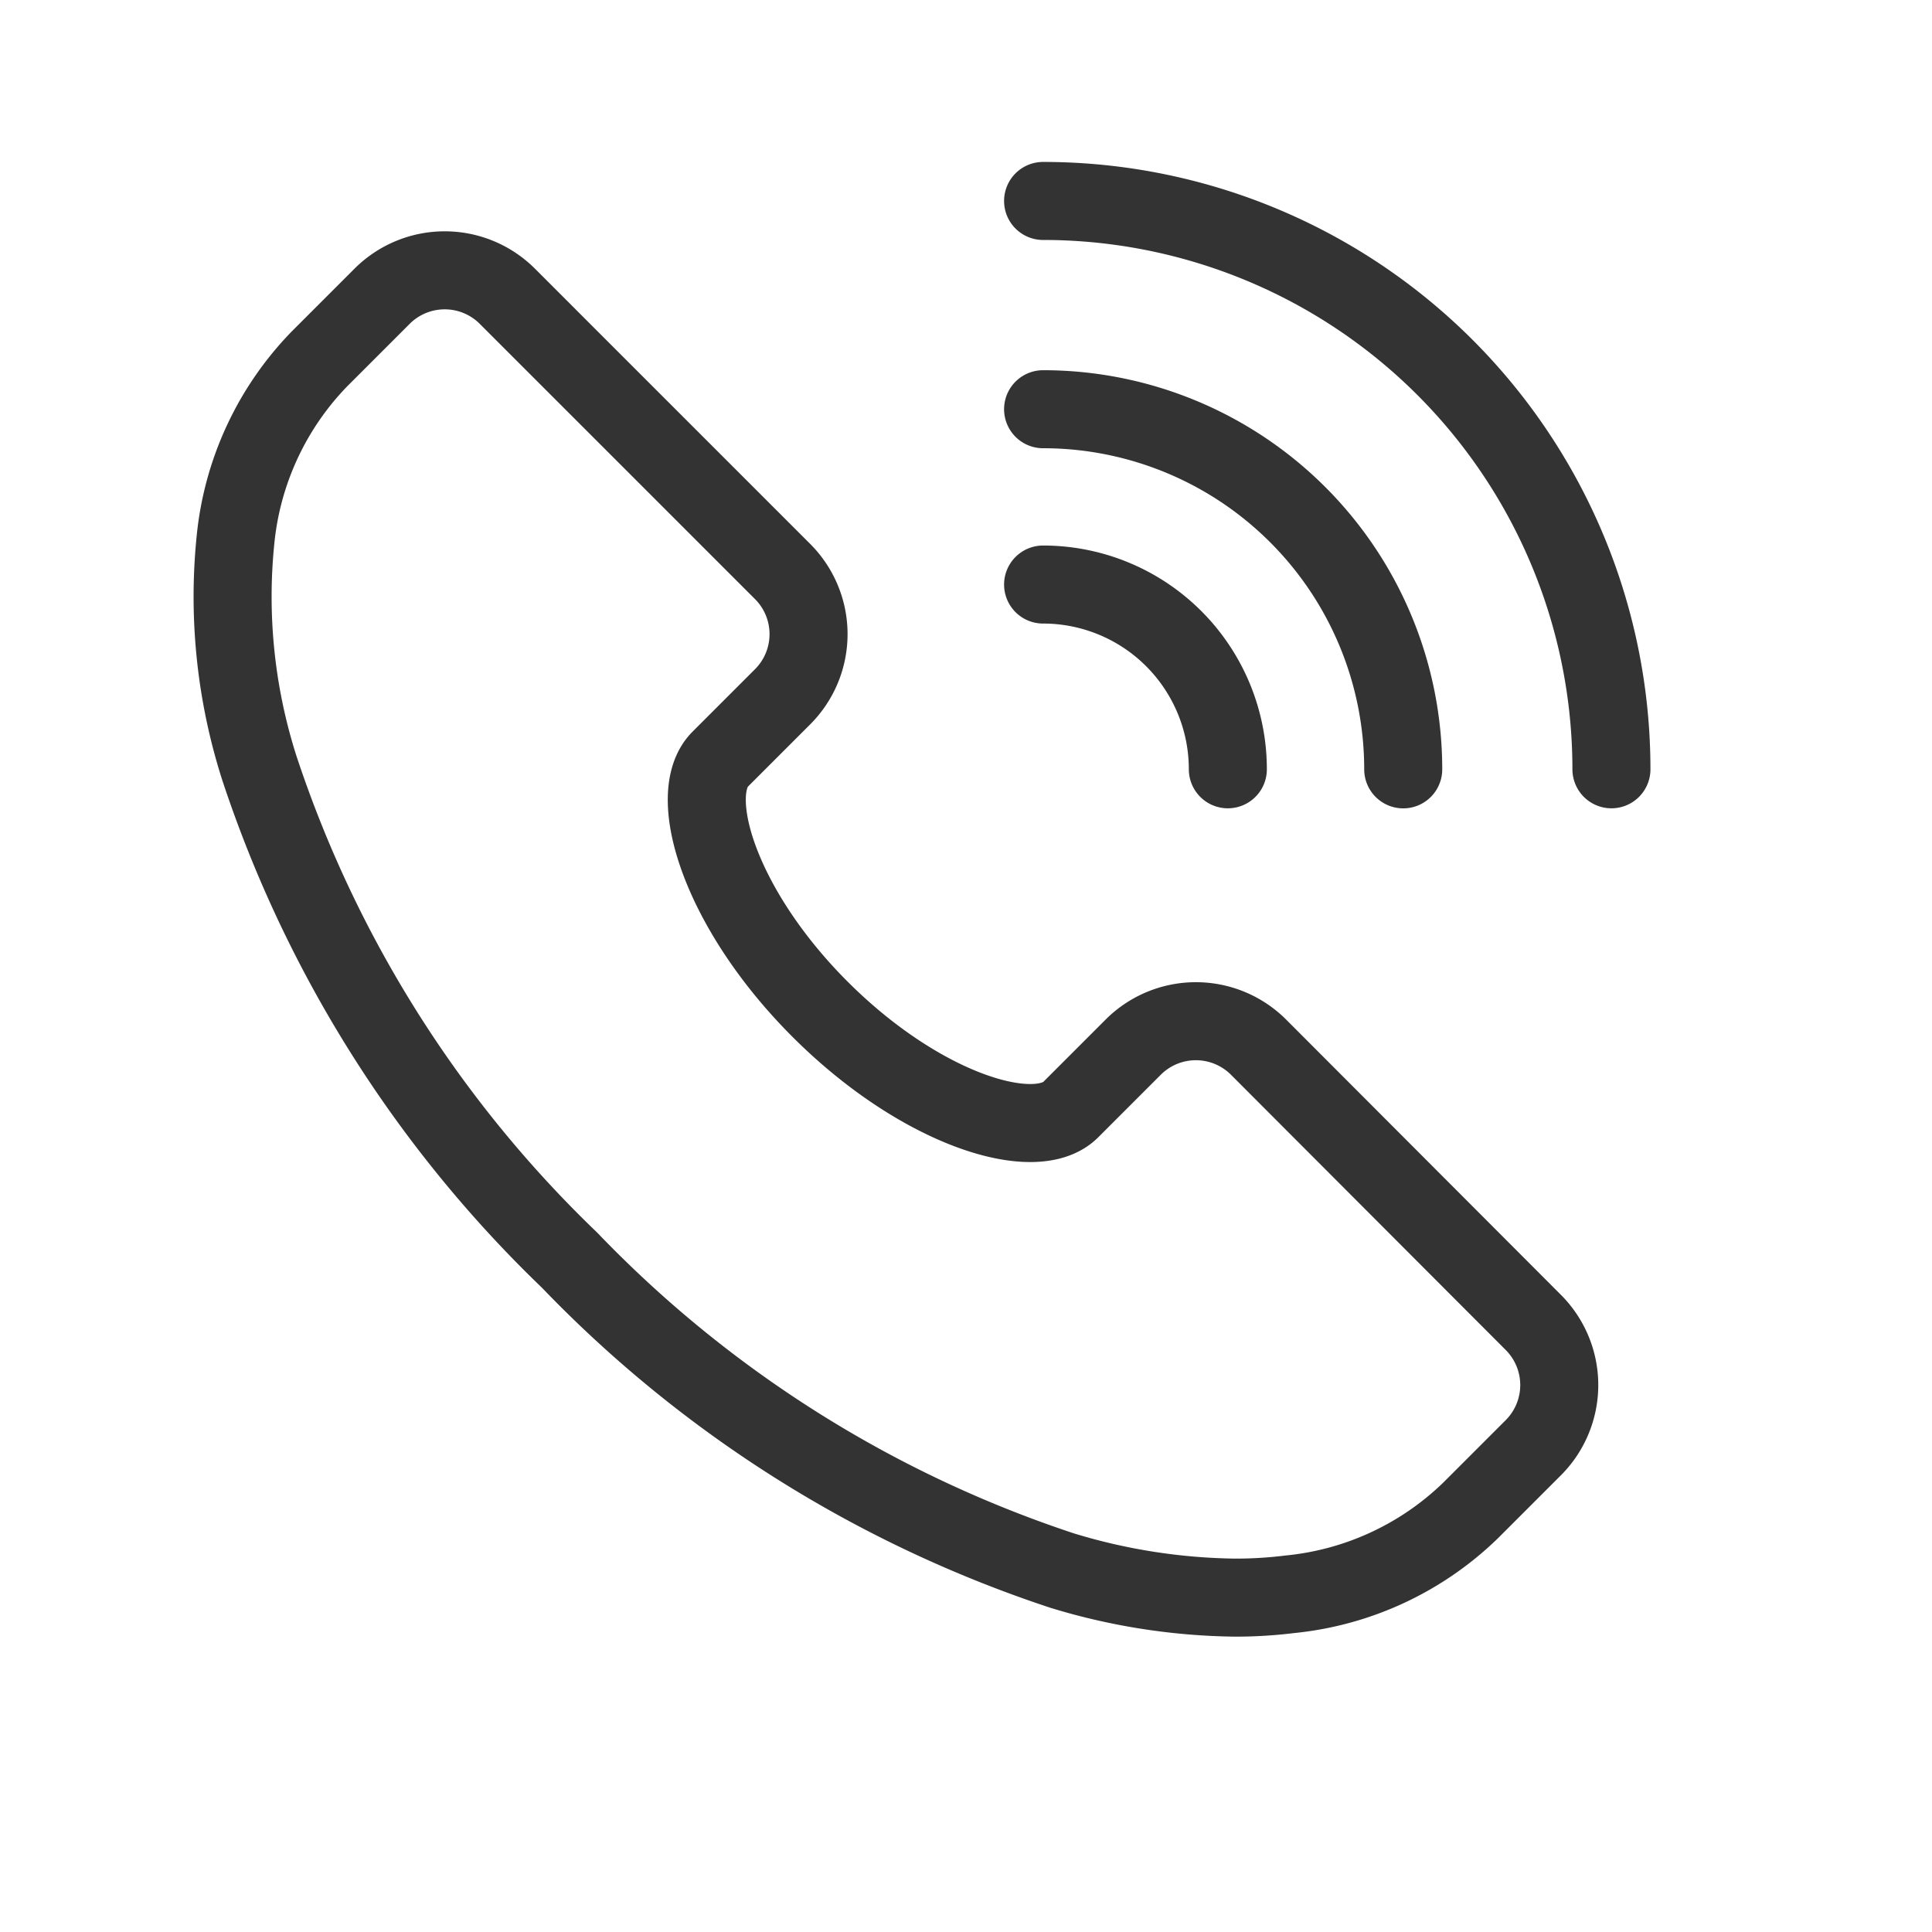
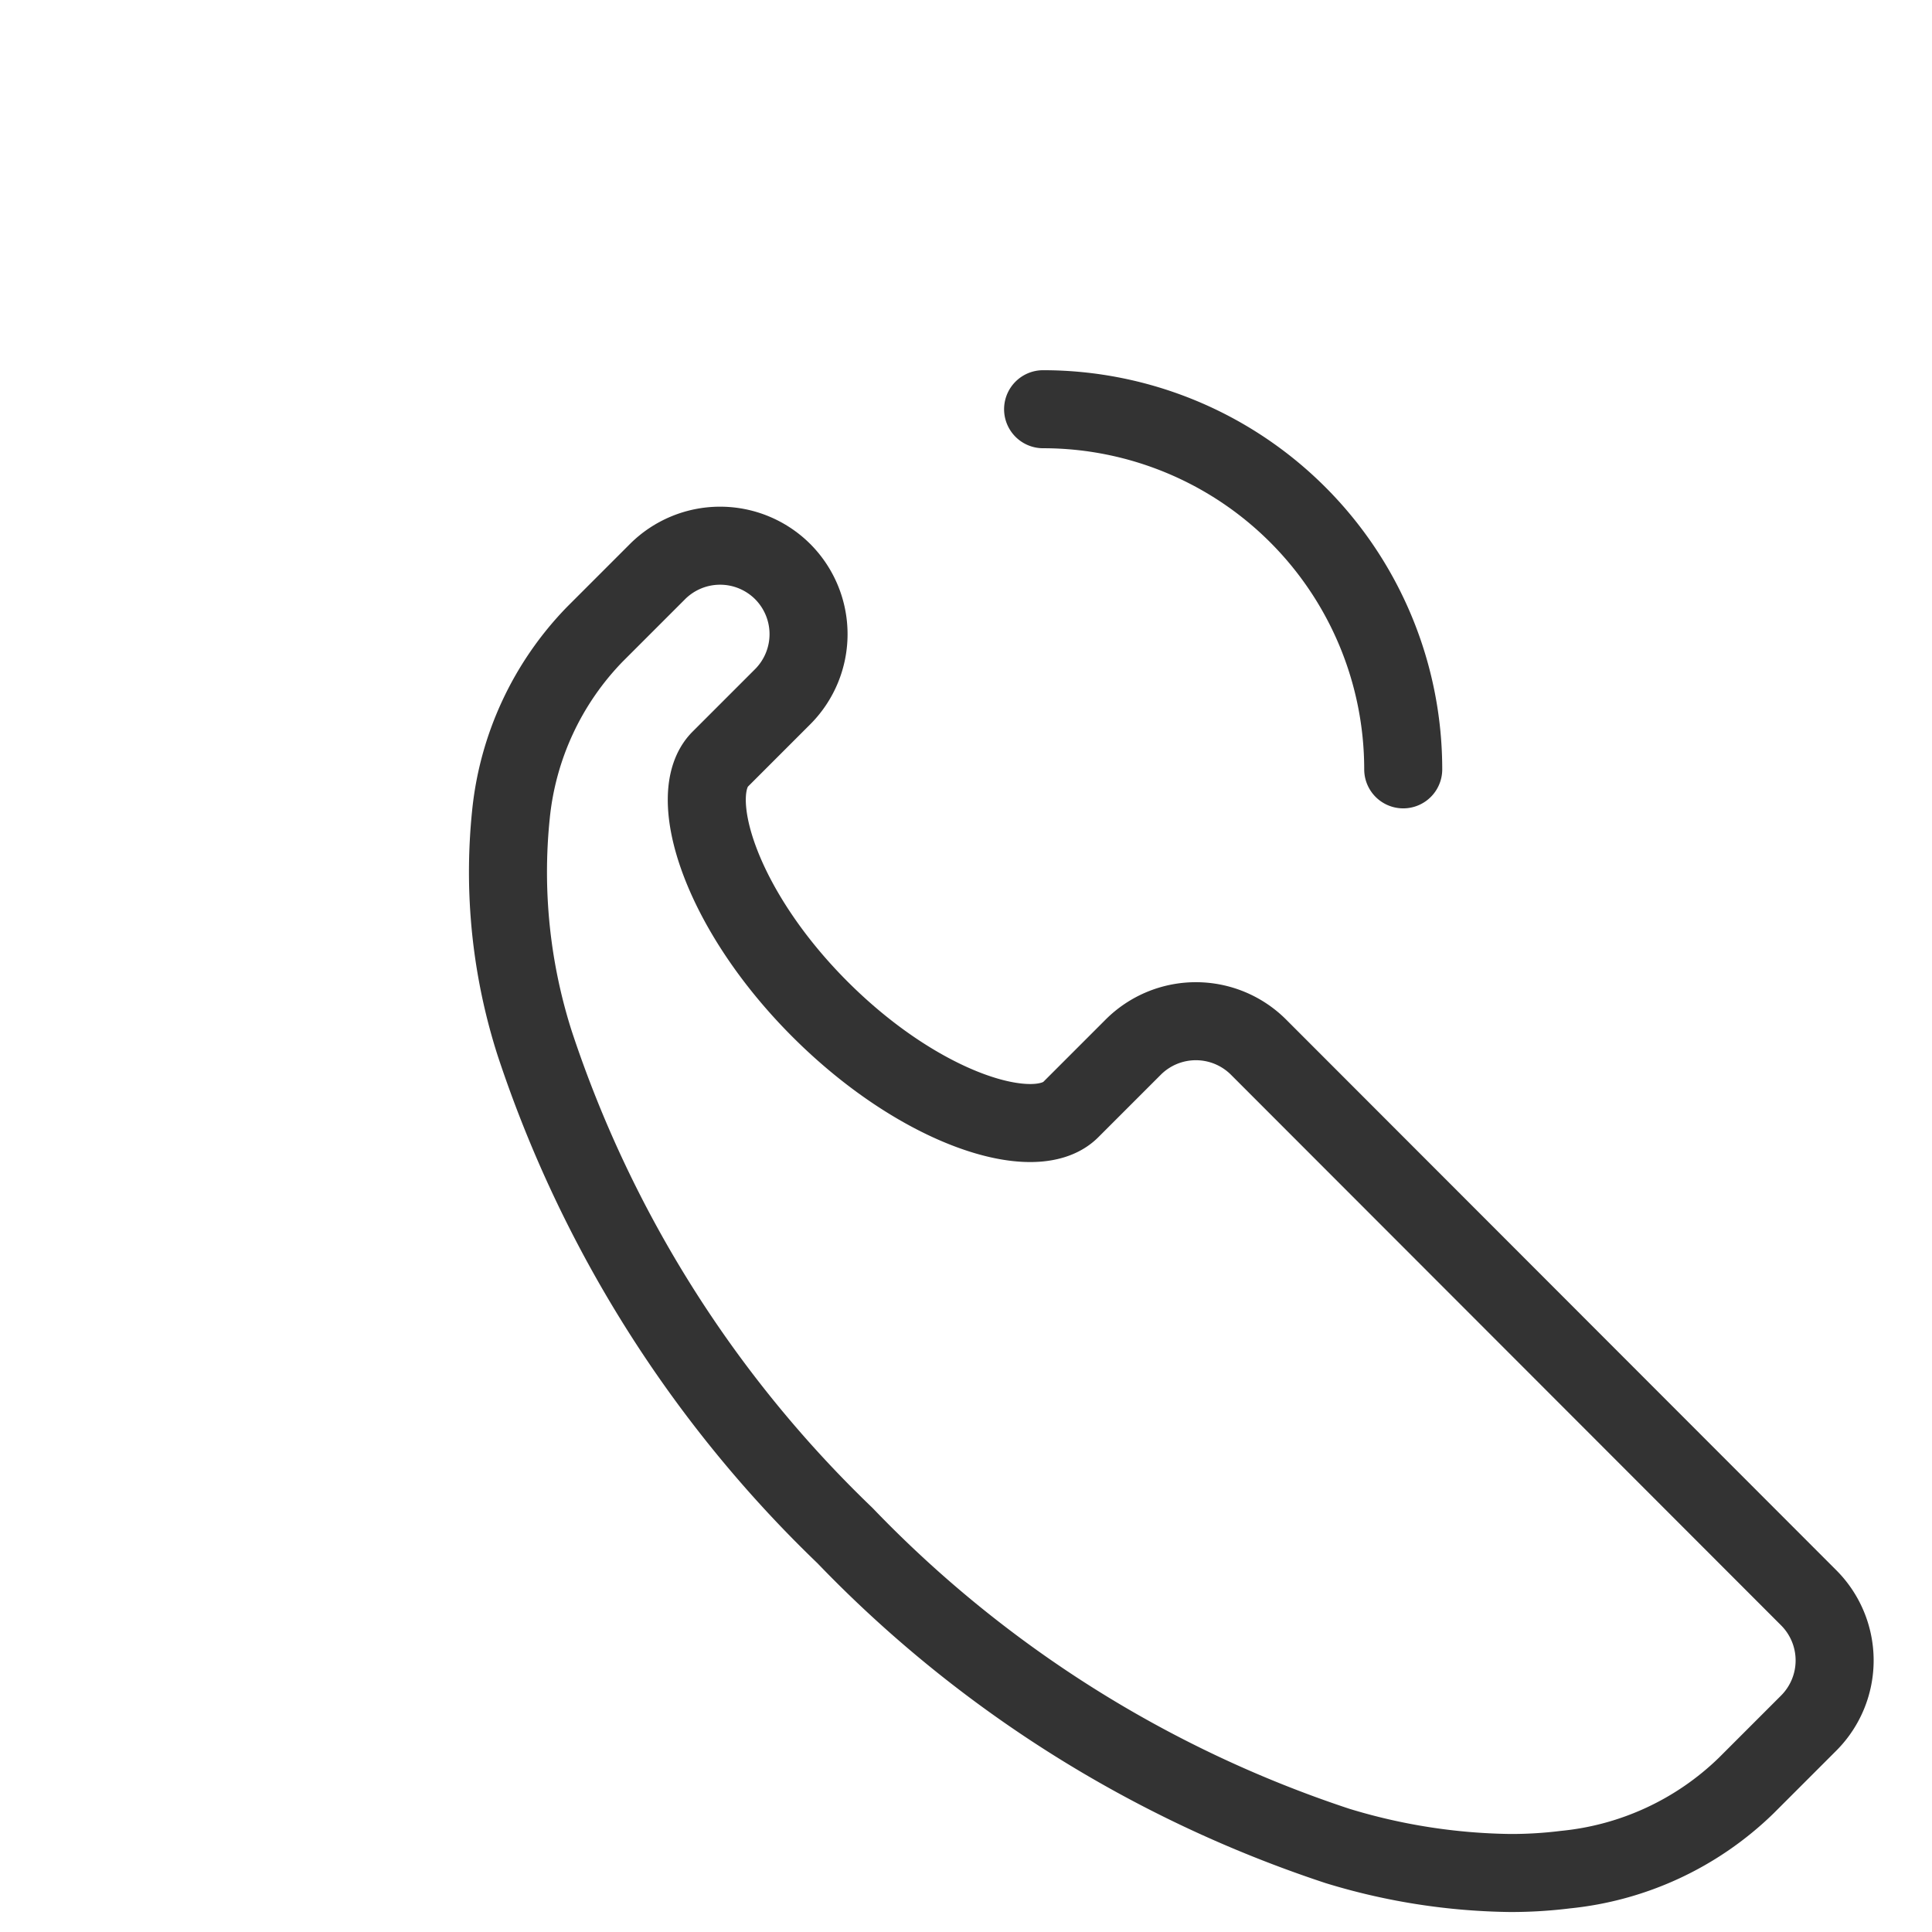
<svg xmlns="http://www.w3.org/2000/svg" width="32.189" height="32.189" viewBox="0 0 32.189 32.189">
  <defs>
    <clipPath id="clip-path">
      <rect id="矩形_75135" data-name="矩形 75135" width="32.189" height="32.189" transform="translate(0 0)" fill="#fff" stroke="#707070" stroke-width="1.4" />
    </clipPath>
  </defs>
  <g id="蒙版组_21441" data-name="蒙版组 21441" clip-path="url(#clip-path)">
    <g id="组_28031" data-name="组 28031" transform="translate(3.874 3.348)">
-       <path id="路径_27434" data-name="路径 27434" d="M-782.8,312.119a1.477,1.477,0,0,0-2.085,0l-1.043,1.043c-.59.59-2.5,0-4.171-1.668s-2.259-3.58-1.669-4.171h0l1.041-1.041a1.476,1.476,0,0,0,0-2.085l-4.588-4.588a1.476,1.476,0,0,0-2.085,0l-1.043,1.043a5.03,5.03,0,0,0-1.4,3.012,9.366,9.366,0,0,0,.395,3.8,20.116,20.116,0,0,0,5.171,8.206,20.132,20.132,0,0,0,8.205,5.171,10.251,10.251,0,0,0,2.88.451,7.335,7.335,0,0,0,.918-.056,5.029,5.029,0,0,0,3.012-1.4l1.043-1.043a1.477,1.477,0,0,0,0-2.085Z" transform="translate(799.893 -298.022)" fill="none" stroke="#333" stroke-linecap="round" stroke-linejoin="round" stroke-miterlimit="10" stroke-width="1.3" />
-       <path id="路径_27435" data-name="路径 27435" d="M-704.493,336.179a3.078,3.078,0,0,1,3.078,3.078" transform="translate(717.998 -329.788)" fill="none" stroke="#333" stroke-linecap="round" stroke-miterlimit="10" stroke-width="1.3" />
+       <path id="路径_27434" data-name="路径 27434" d="M-782.8,312.119a1.477,1.477,0,0,0-2.085,0l-1.043,1.043c-.59.59-2.5,0-4.171-1.668s-2.259-3.58-1.669-4.171h0l1.041-1.041a1.476,1.476,0,0,0,0-2.085a1.476,1.476,0,0,0-2.085,0l-1.043,1.043a5.03,5.03,0,0,0-1.4,3.012,9.366,9.366,0,0,0,.395,3.8,20.116,20.116,0,0,0,5.171,8.206,20.132,20.132,0,0,0,8.205,5.171,10.251,10.251,0,0,0,2.88.451,7.335,7.335,0,0,0,.918-.056,5.029,5.029,0,0,0,3.012-1.4l1.043-1.043a1.477,1.477,0,0,0,0-2.085Z" transform="translate(799.893 -298.022)" fill="none" stroke="#333" stroke-linecap="round" stroke-linejoin="round" stroke-miterlimit="10" stroke-width="1.3" />
      <path id="路径_27436" data-name="路径 27436" d="M-704.493,315.542a6,6,0,0,1,6,6" transform="translate(717.998 -312.072)" fill="none" stroke="#333" stroke-linecap="round" stroke-miterlimit="10" stroke-width="1.3" />
-       <path id="路径_27437" data-name="路径 27437" d="M-704.493,291.032a9.469,9.469,0,0,1,9.469,9.469" transform="translate(717.998 -291.032)" fill="none" stroke="#333" stroke-linecap="round" stroke-miterlimit="10" stroke-width="1.3" />
    </g>
  </g>
</svg>